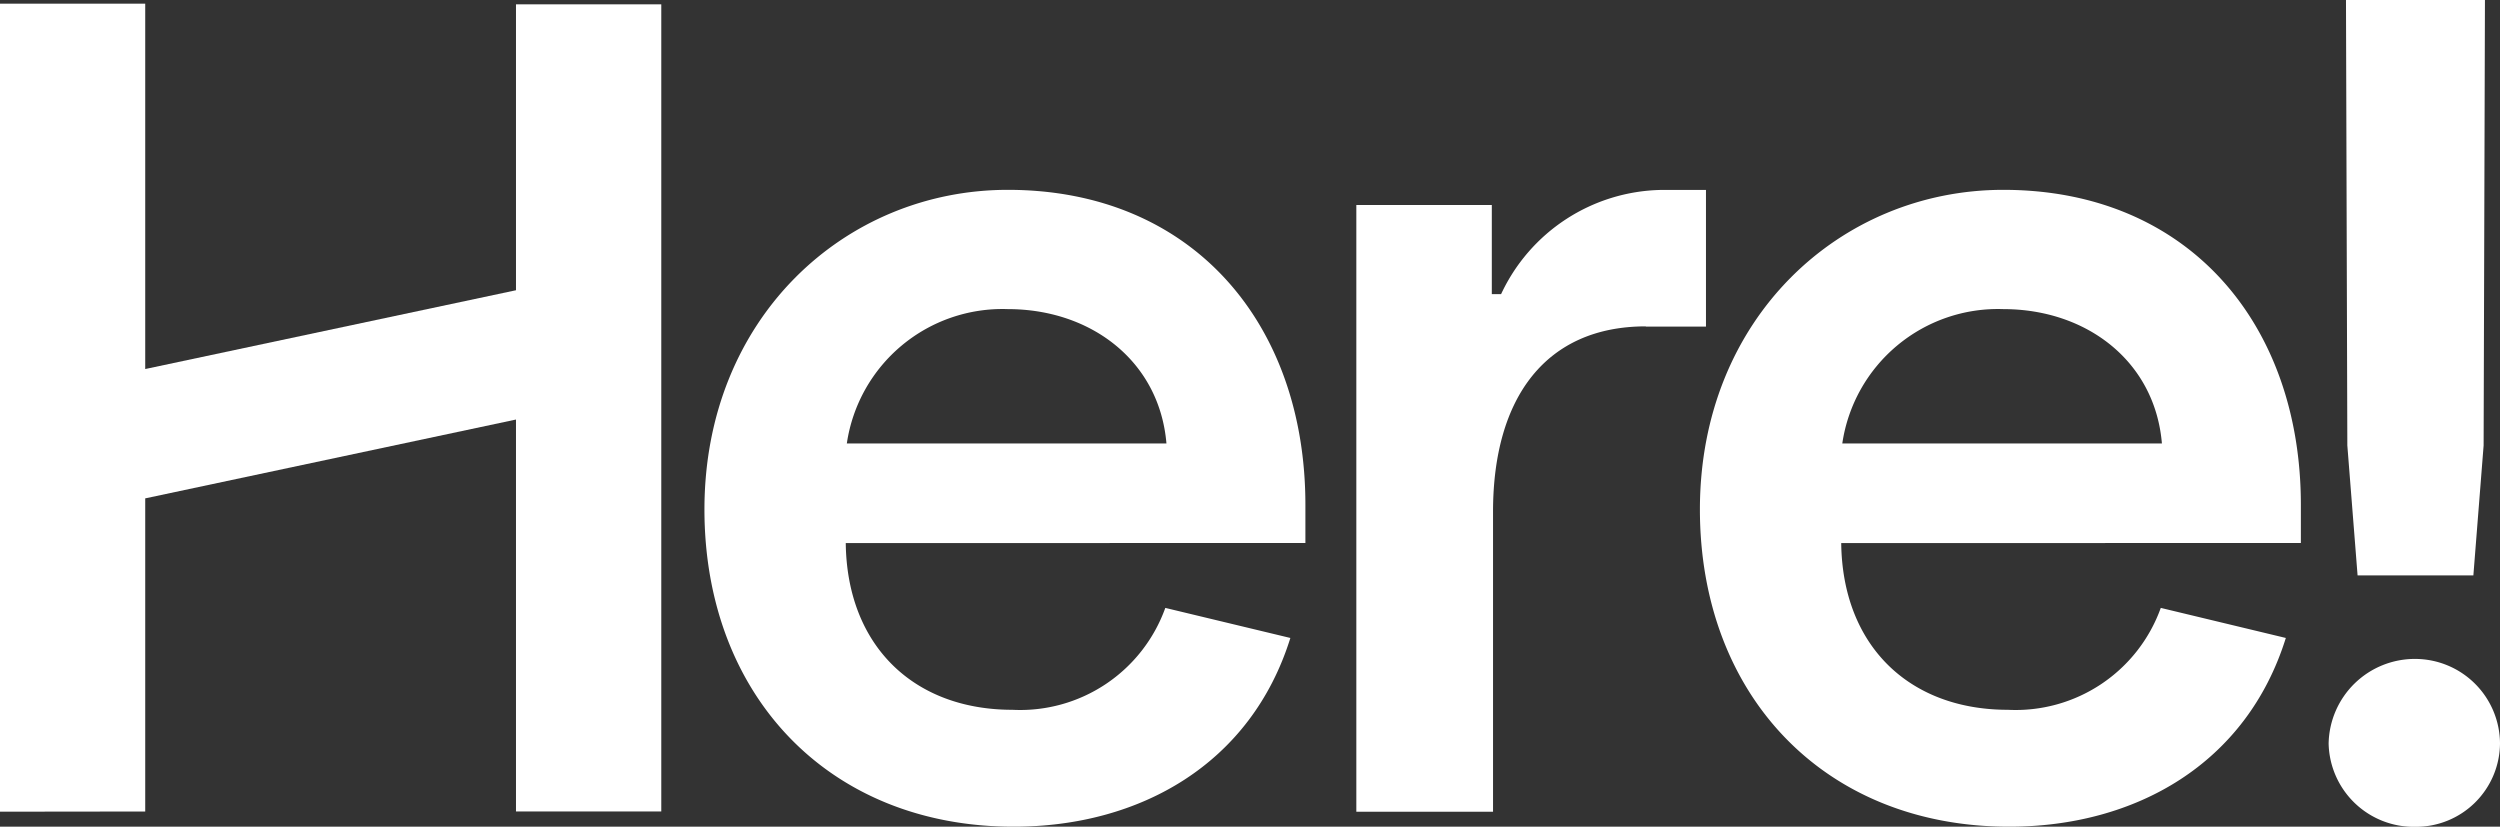
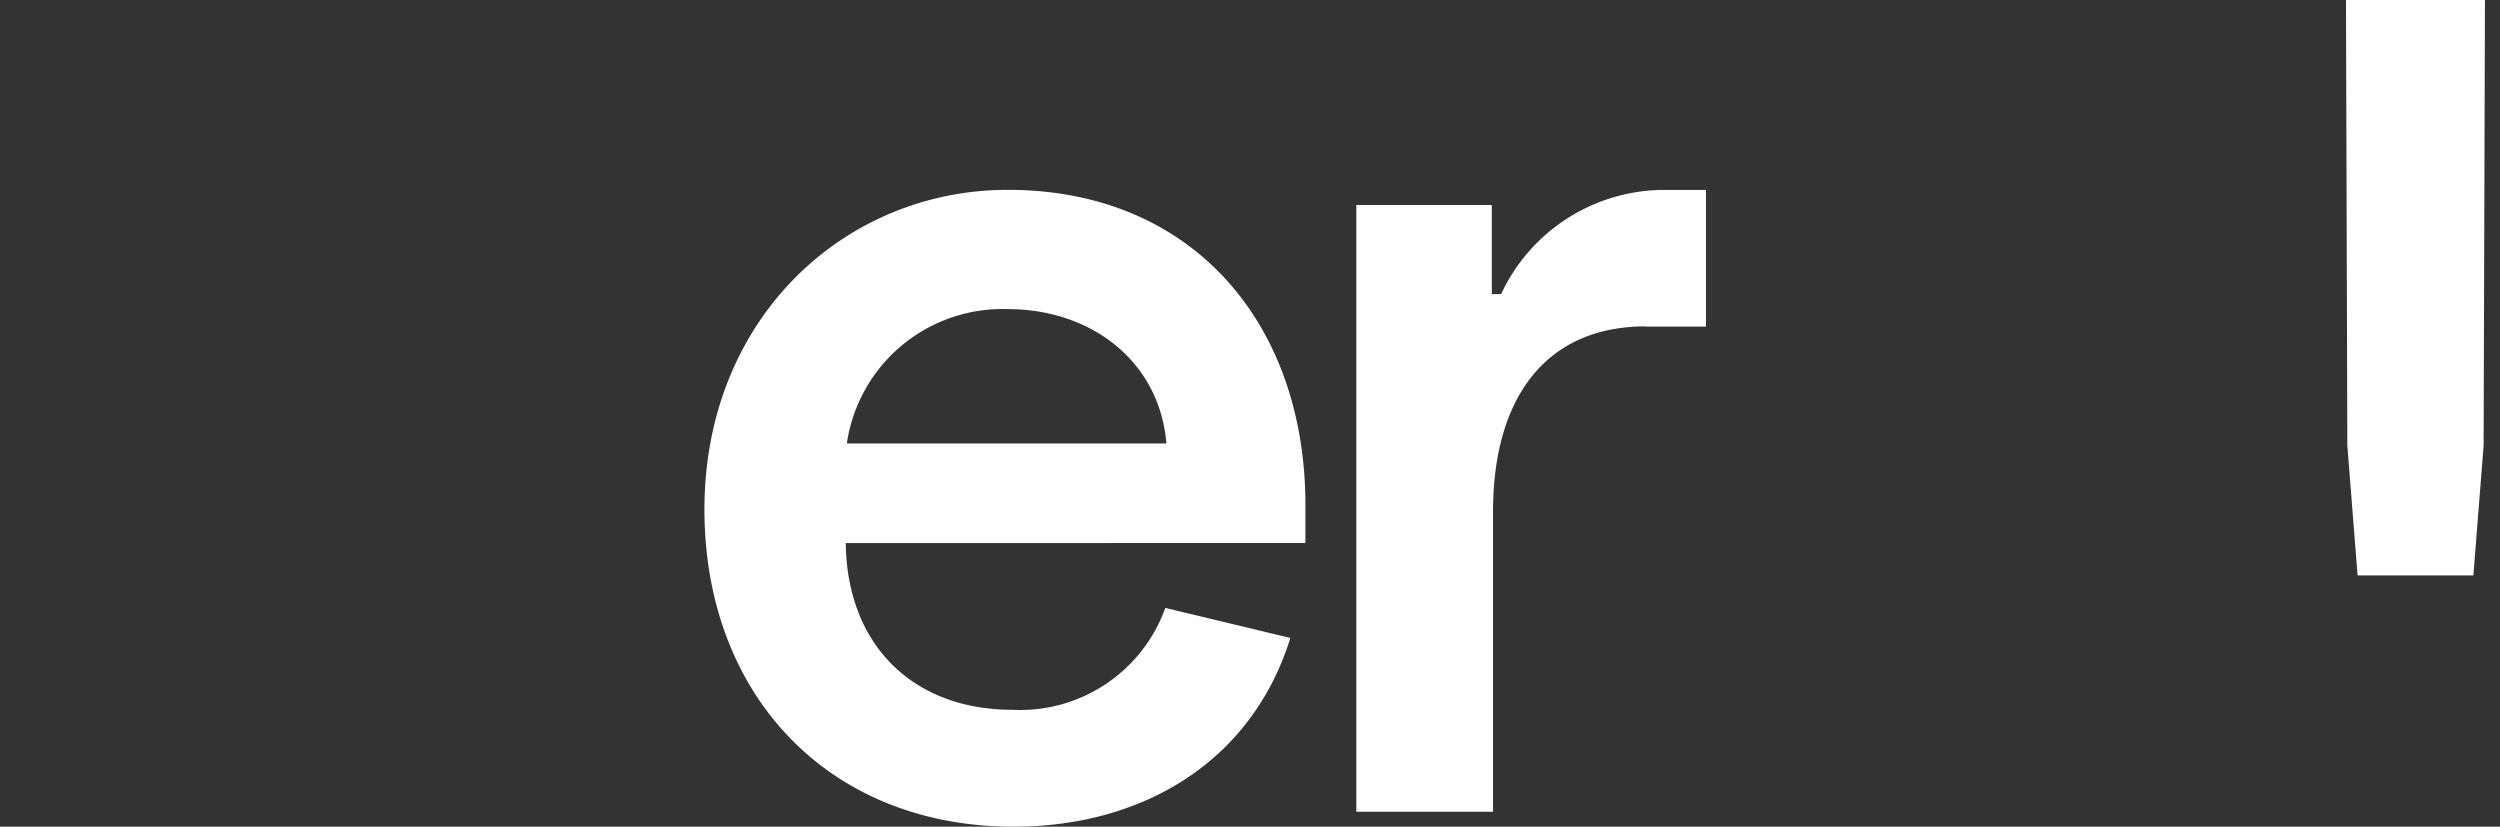
<svg xmlns="http://www.w3.org/2000/svg" width="99.795" height="33" viewBox="0 0 99.795 33">
  <rect x="0" y="0" width="99.795" height="33" fill="#333333" stroke="none" />
  <g id="Here_logo_-_white" data-name="Here logo - white" transform="translate(-392 -285)">
    <g id="Group_2" data-name="Group 2" transform="translate(392 285)">
      <g id="Group_1" data-name="Group 1" transform="translate(0 0)">
-         <path id="Path_1" data-name="Path 1" d="M909.87,296.667A3.4,3.4,0,0,0,913.337,300a3.354,3.354,0,0,0,3.374-3.328,3.393,3.393,0,0,0-3.374-3.374,3.443,3.443,0,0,0-3.467,3.374" transform="translate(-816.916 -266.995)" fill="#fff" />
-         <path id="Path_2" data-name="Path 2" d="M689.326,125.164H676.568a6.28,6.28,0,0,1,6.425-5.362c3.328,0,6.055,2.08,6.333,5.362m5.547,3.975v-1.525c0-7.211-4.484-12.573-11.879-12.573-6.517,0-12.11,5.131-12.11,12.757,0,7.4,4.946,12.665,12.342,12.665,5.038,0,9.475-2.5,11.047-7.534l-4.992-1.2a6.154,6.154,0,0,1-6.1,4.068c-3.975,0-6.61-2.588-6.656-6.656Z" transform="translate(-603.027 -107.463)" fill="#fff" />
        <path id="Path_3" data-name="Path 3" d="M551.9,120.5h2.4v-5.454h-1.8a7.2,7.2,0,0,0-6.379,4.16h-.37v-3.559h-5.408v24.221H545.8V127.892c0-4.576,2.126-7.4,6.1-7.4" transform="translate(-486.201 -107.464)" fill="#fff" />
        <path id="Path_4" data-name="Path 4" d="M310.958,125.164H298.2a6.28,6.28,0,0,1,6.425-5.362c3.328,0,6.055,2.08,6.333,5.362m5.547,3.975v-1.525c0-7.211-4.484-12.573-11.879-12.573-6.517,0-12.11,5.131-12.11,12.757,0,7.4,4.946,12.665,12.342,12.665,5.038,0,9.476-2.5,11.047-7.534l-4.992-1.2a6.154,6.154,0,0,1-6.1,4.068c-3.975,0-6.61-2.588-6.656-6.656Z" transform="translate(-264.396 -107.463)" fill="#fff" />
        <path id="Path_5" data-name="Path 5" d="M916.471,42.888l.054,17.783.409,5.187h4.622l.409-5.187.053-17.783Z" transform="translate(-822.824 -42.888)" fill="#fff" />
-         <path id="Path_6" data-name="Path 6" d="M51.164,44.315V76.535h-5.8V60.89l-14.8,3.147v12.5l-5.8.007V44.29h5.8V58.874l14.8-3.145V44.315Z" transform="translate(-24.767 -44.143)" fill="#fff" />
      </g>
    </g>
  </g>
</svg>